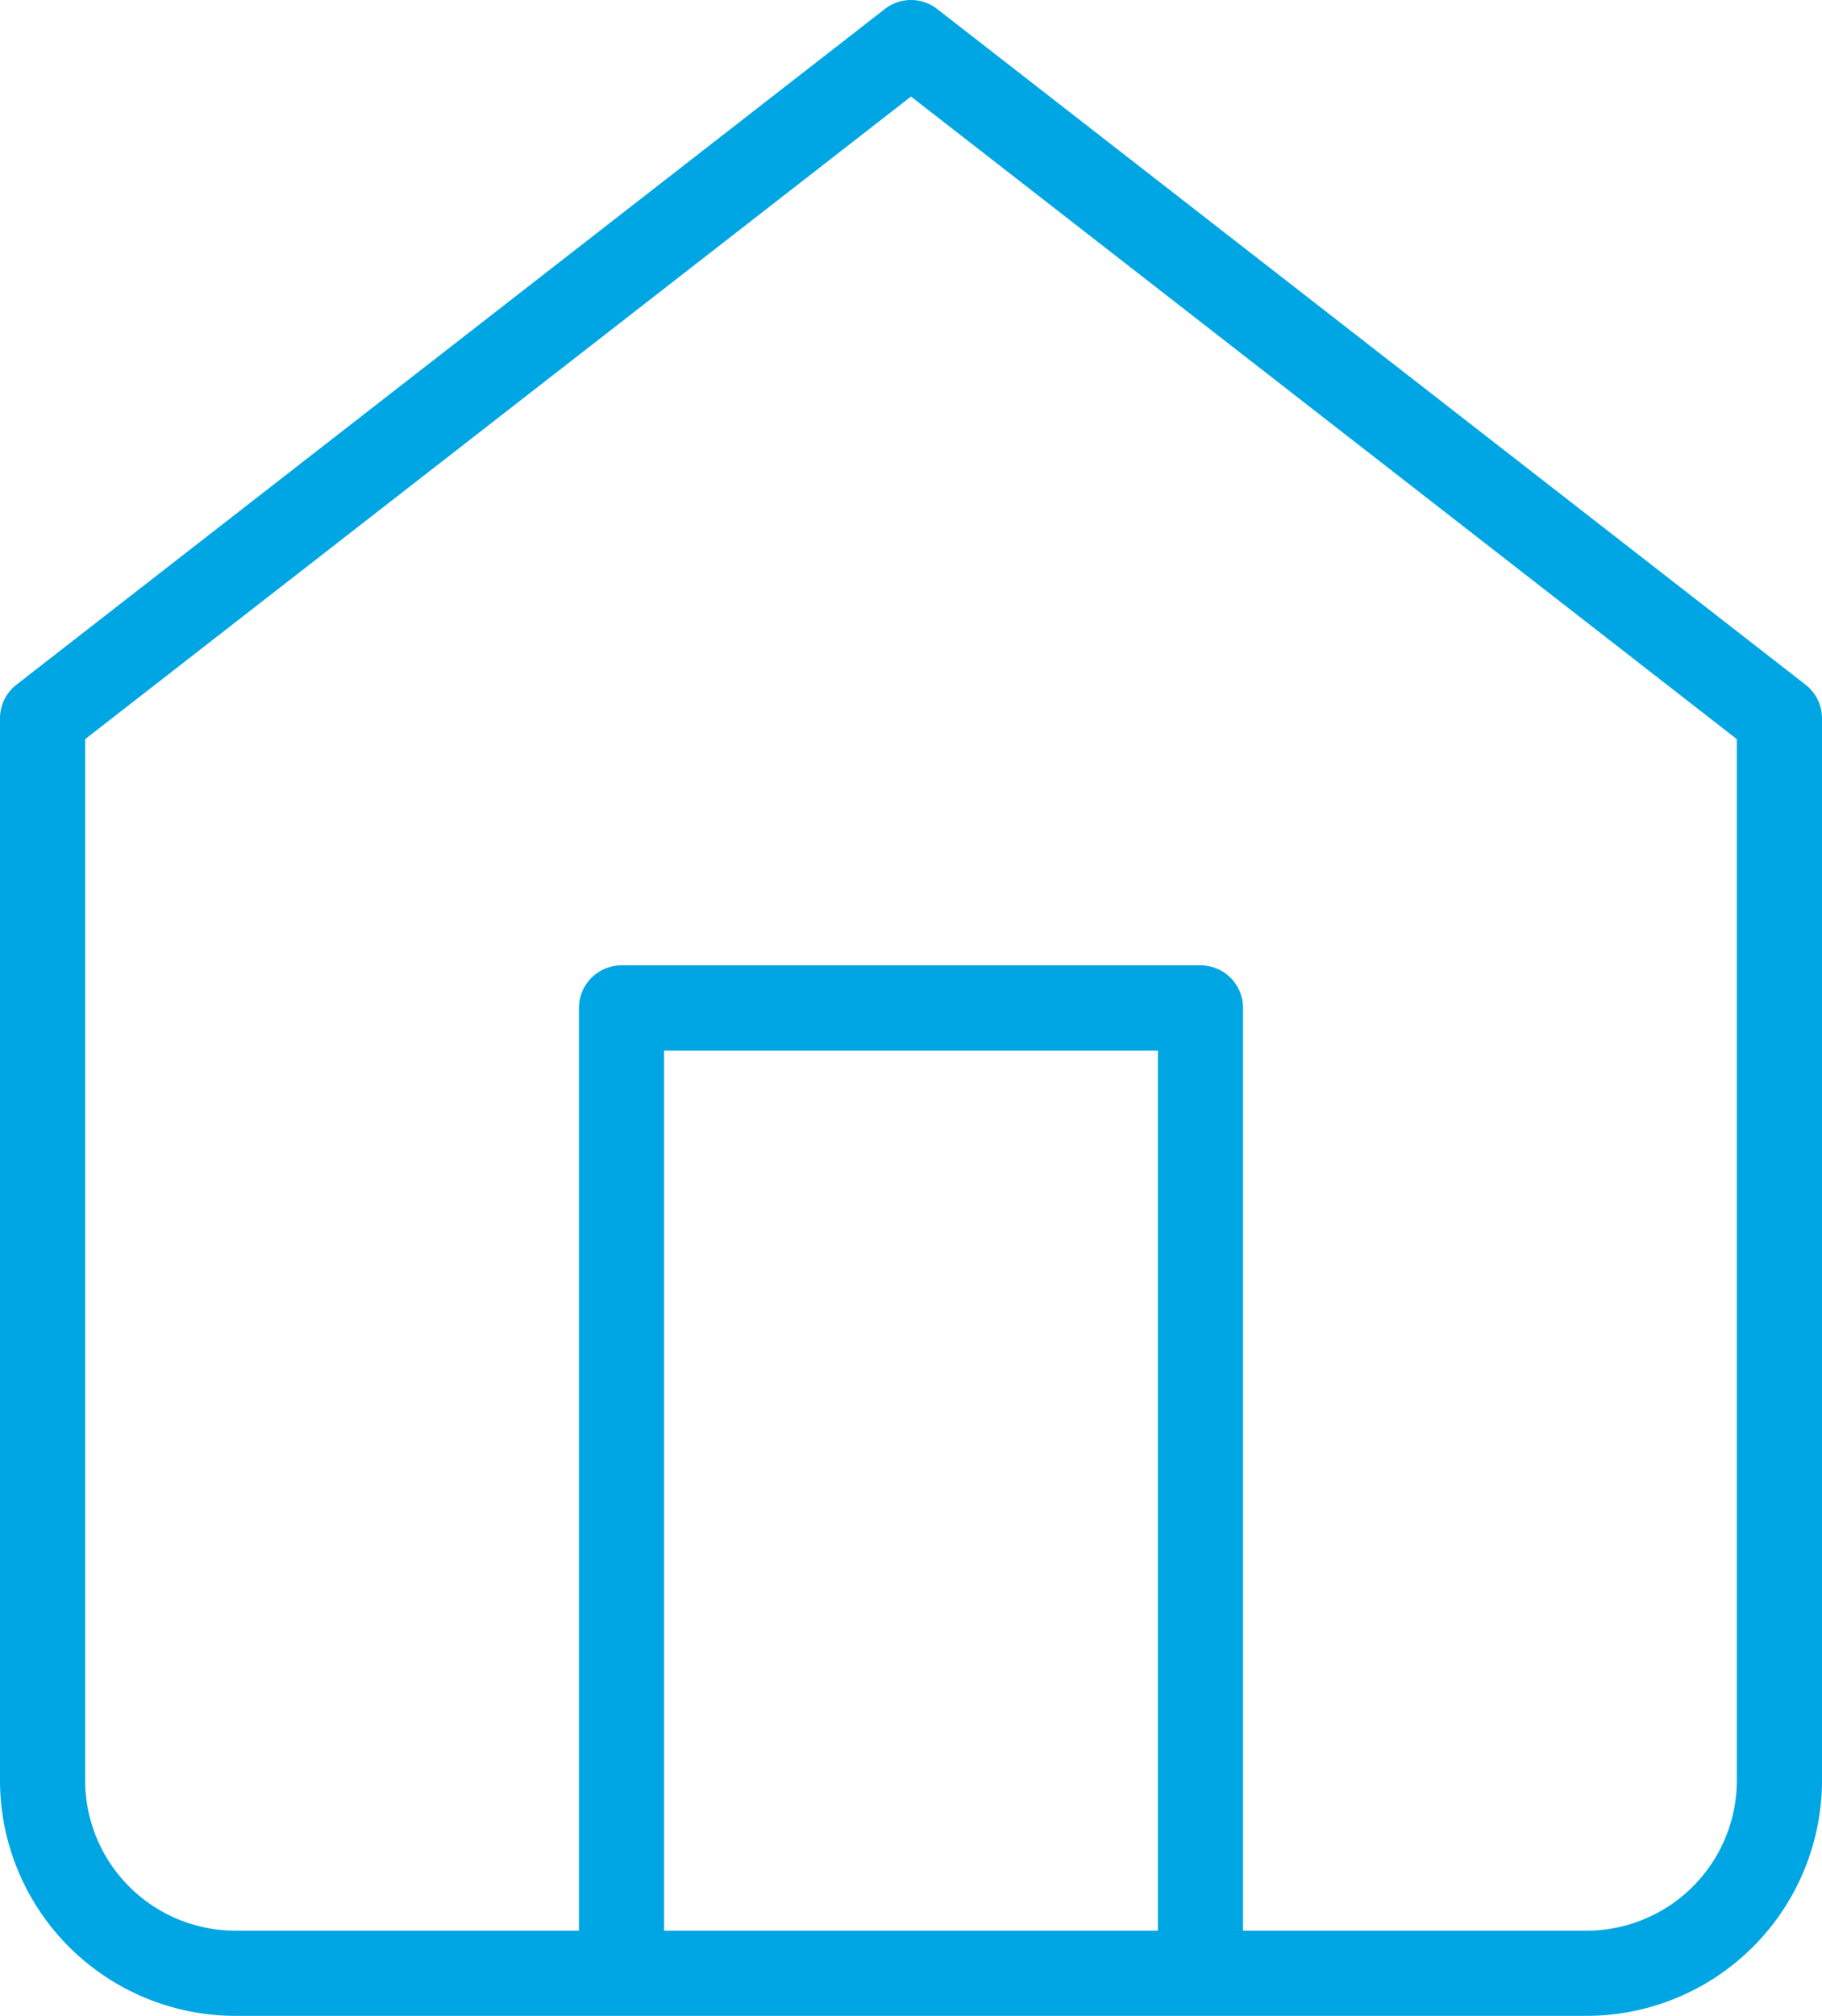
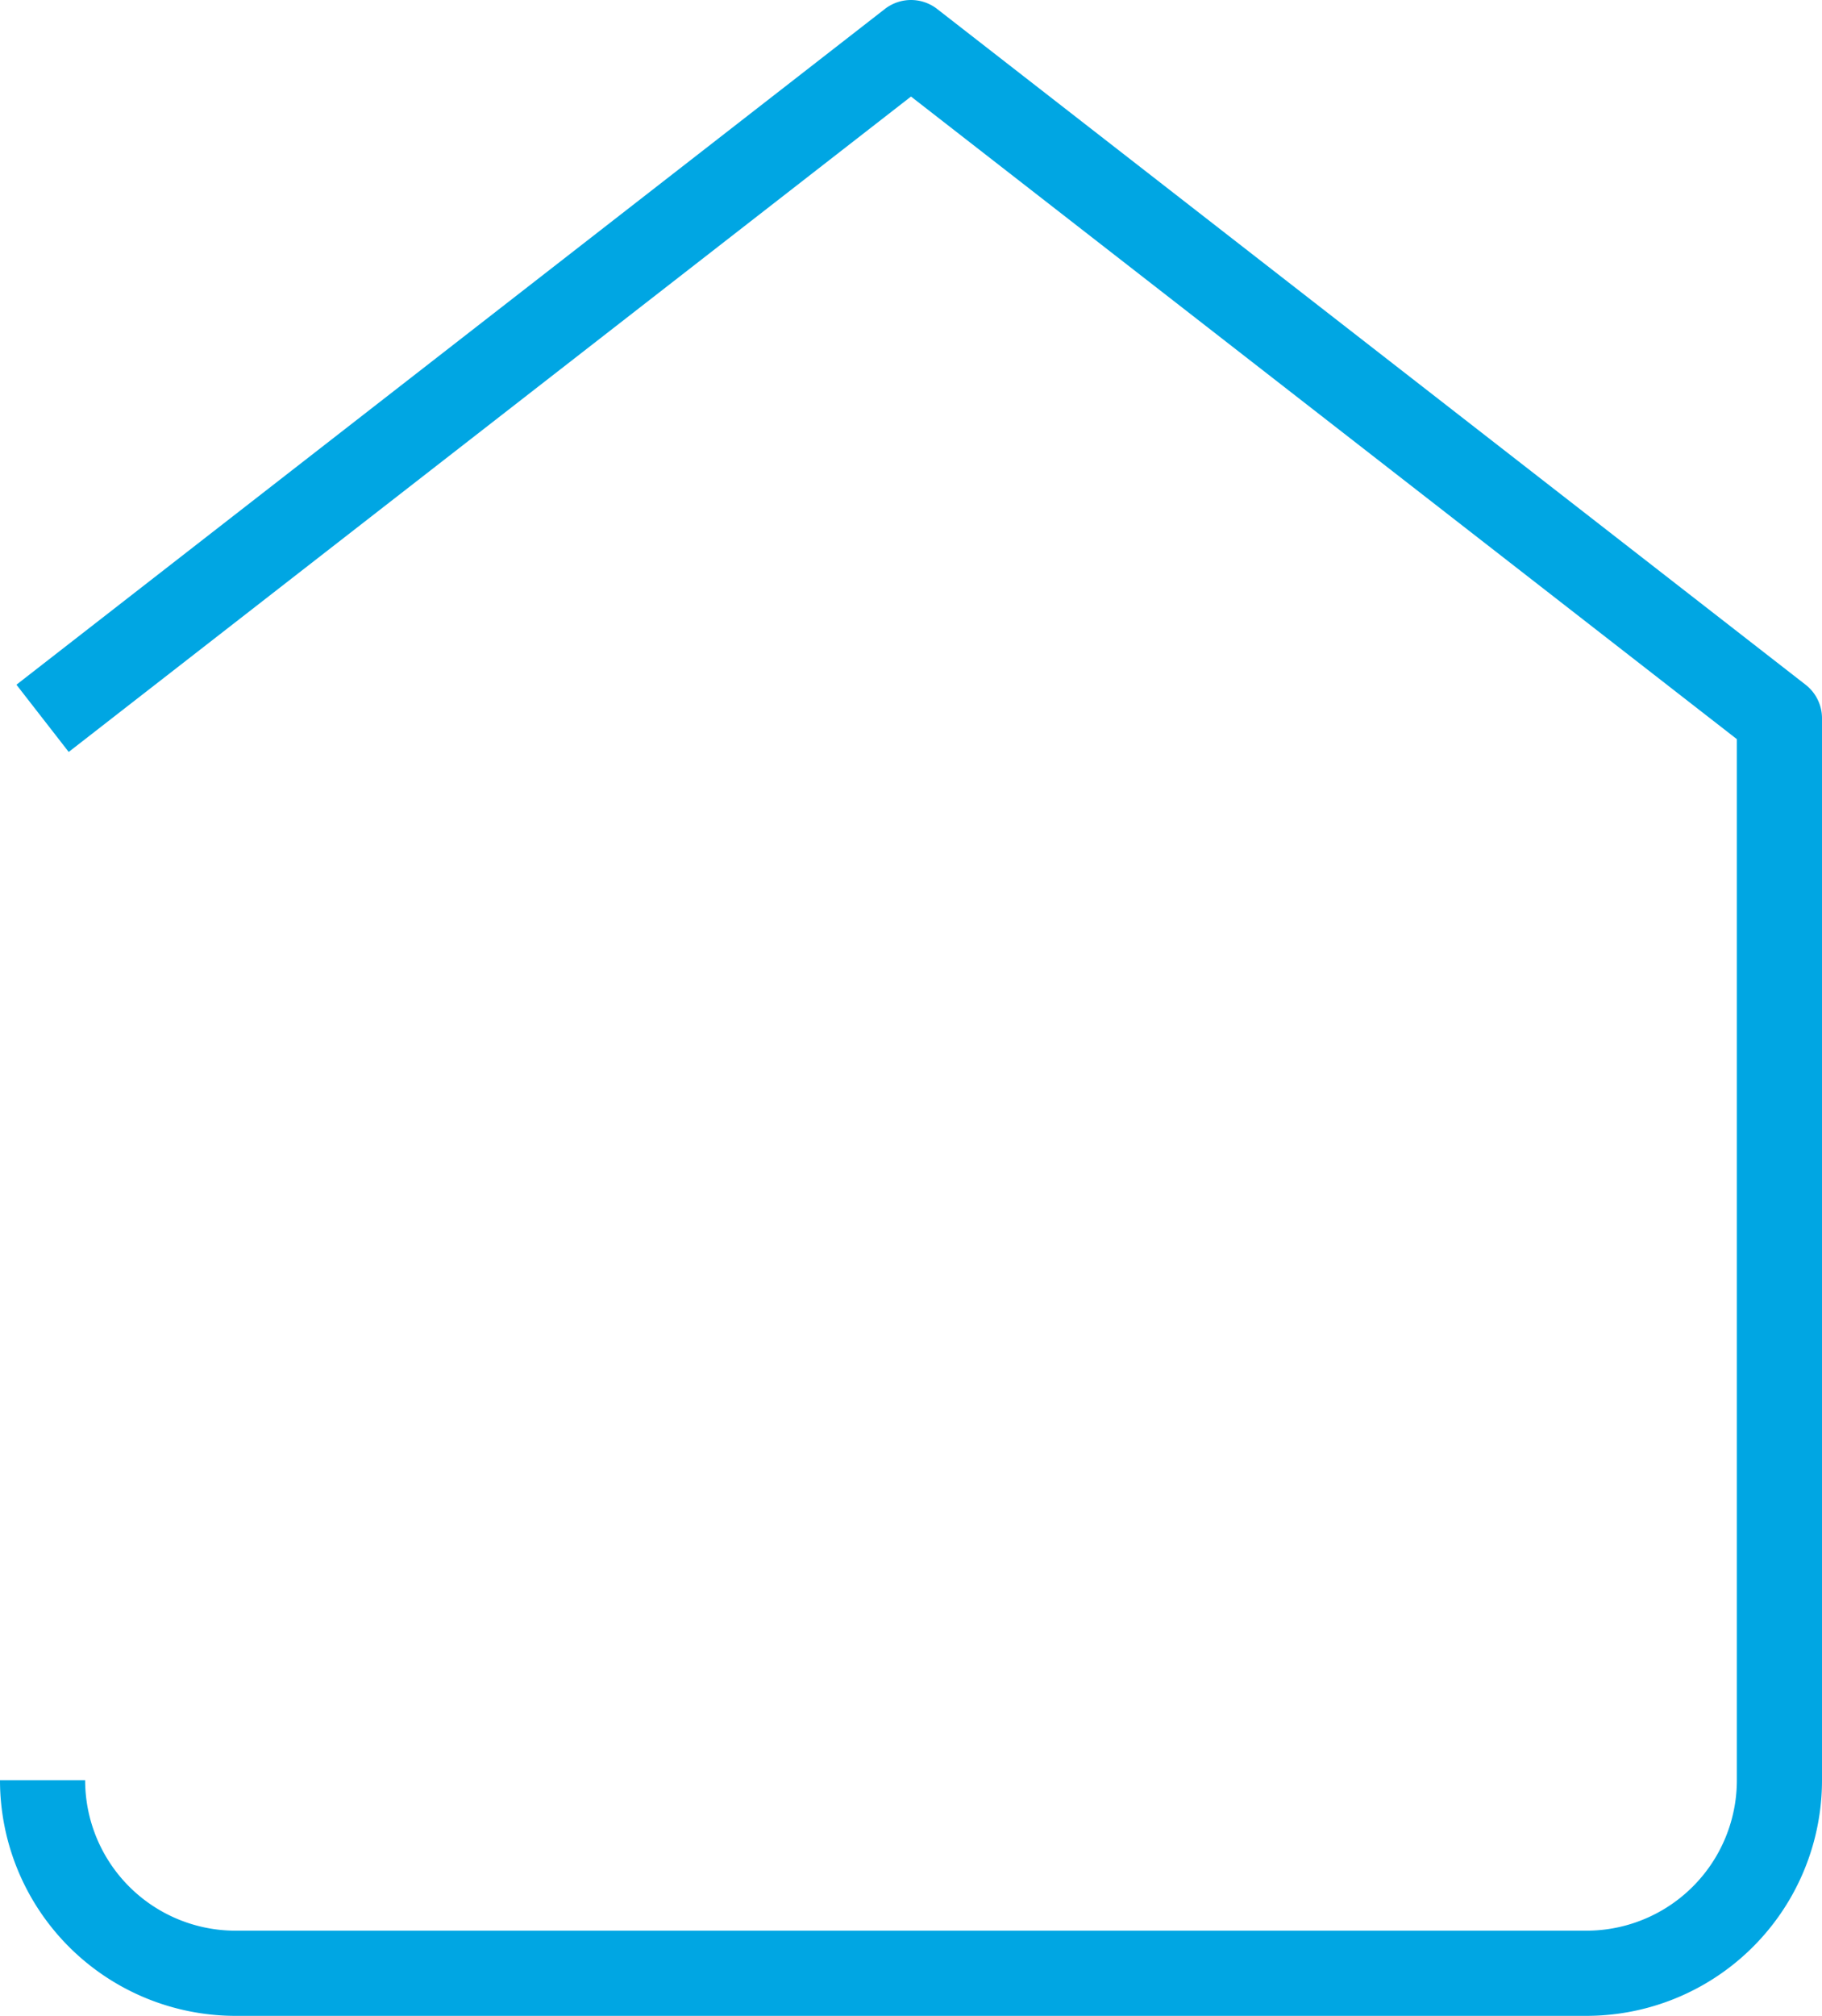
<svg xmlns="http://www.w3.org/2000/svg" width="64.2" height="71" viewBox="0 0 64.2 71">
  <g fill="none" stroke="#00a6e3" stroke-linejoin="round" stroke-width="3">
-     <path data-name="Pfad 21152" d="M1.5 25.3L32.1 1.5l30.6 23.8v37.4a6.8 6.8 0 0 1-6.8 6.8H8.3a6.8 6.8 0 0 1-6.8-6.8z" />
-     <path data-name="Pfad 21153" d="M21.9 69.5v-34h20.4v34" />
+     <path data-name="Pfad 21152" d="M1.5 25.3L32.1 1.5l30.6 23.8v37.4a6.8 6.8 0 0 1-6.8 6.8H8.3a6.8 6.8 0 0 1-6.8-6.8" />
  </g>
</svg>